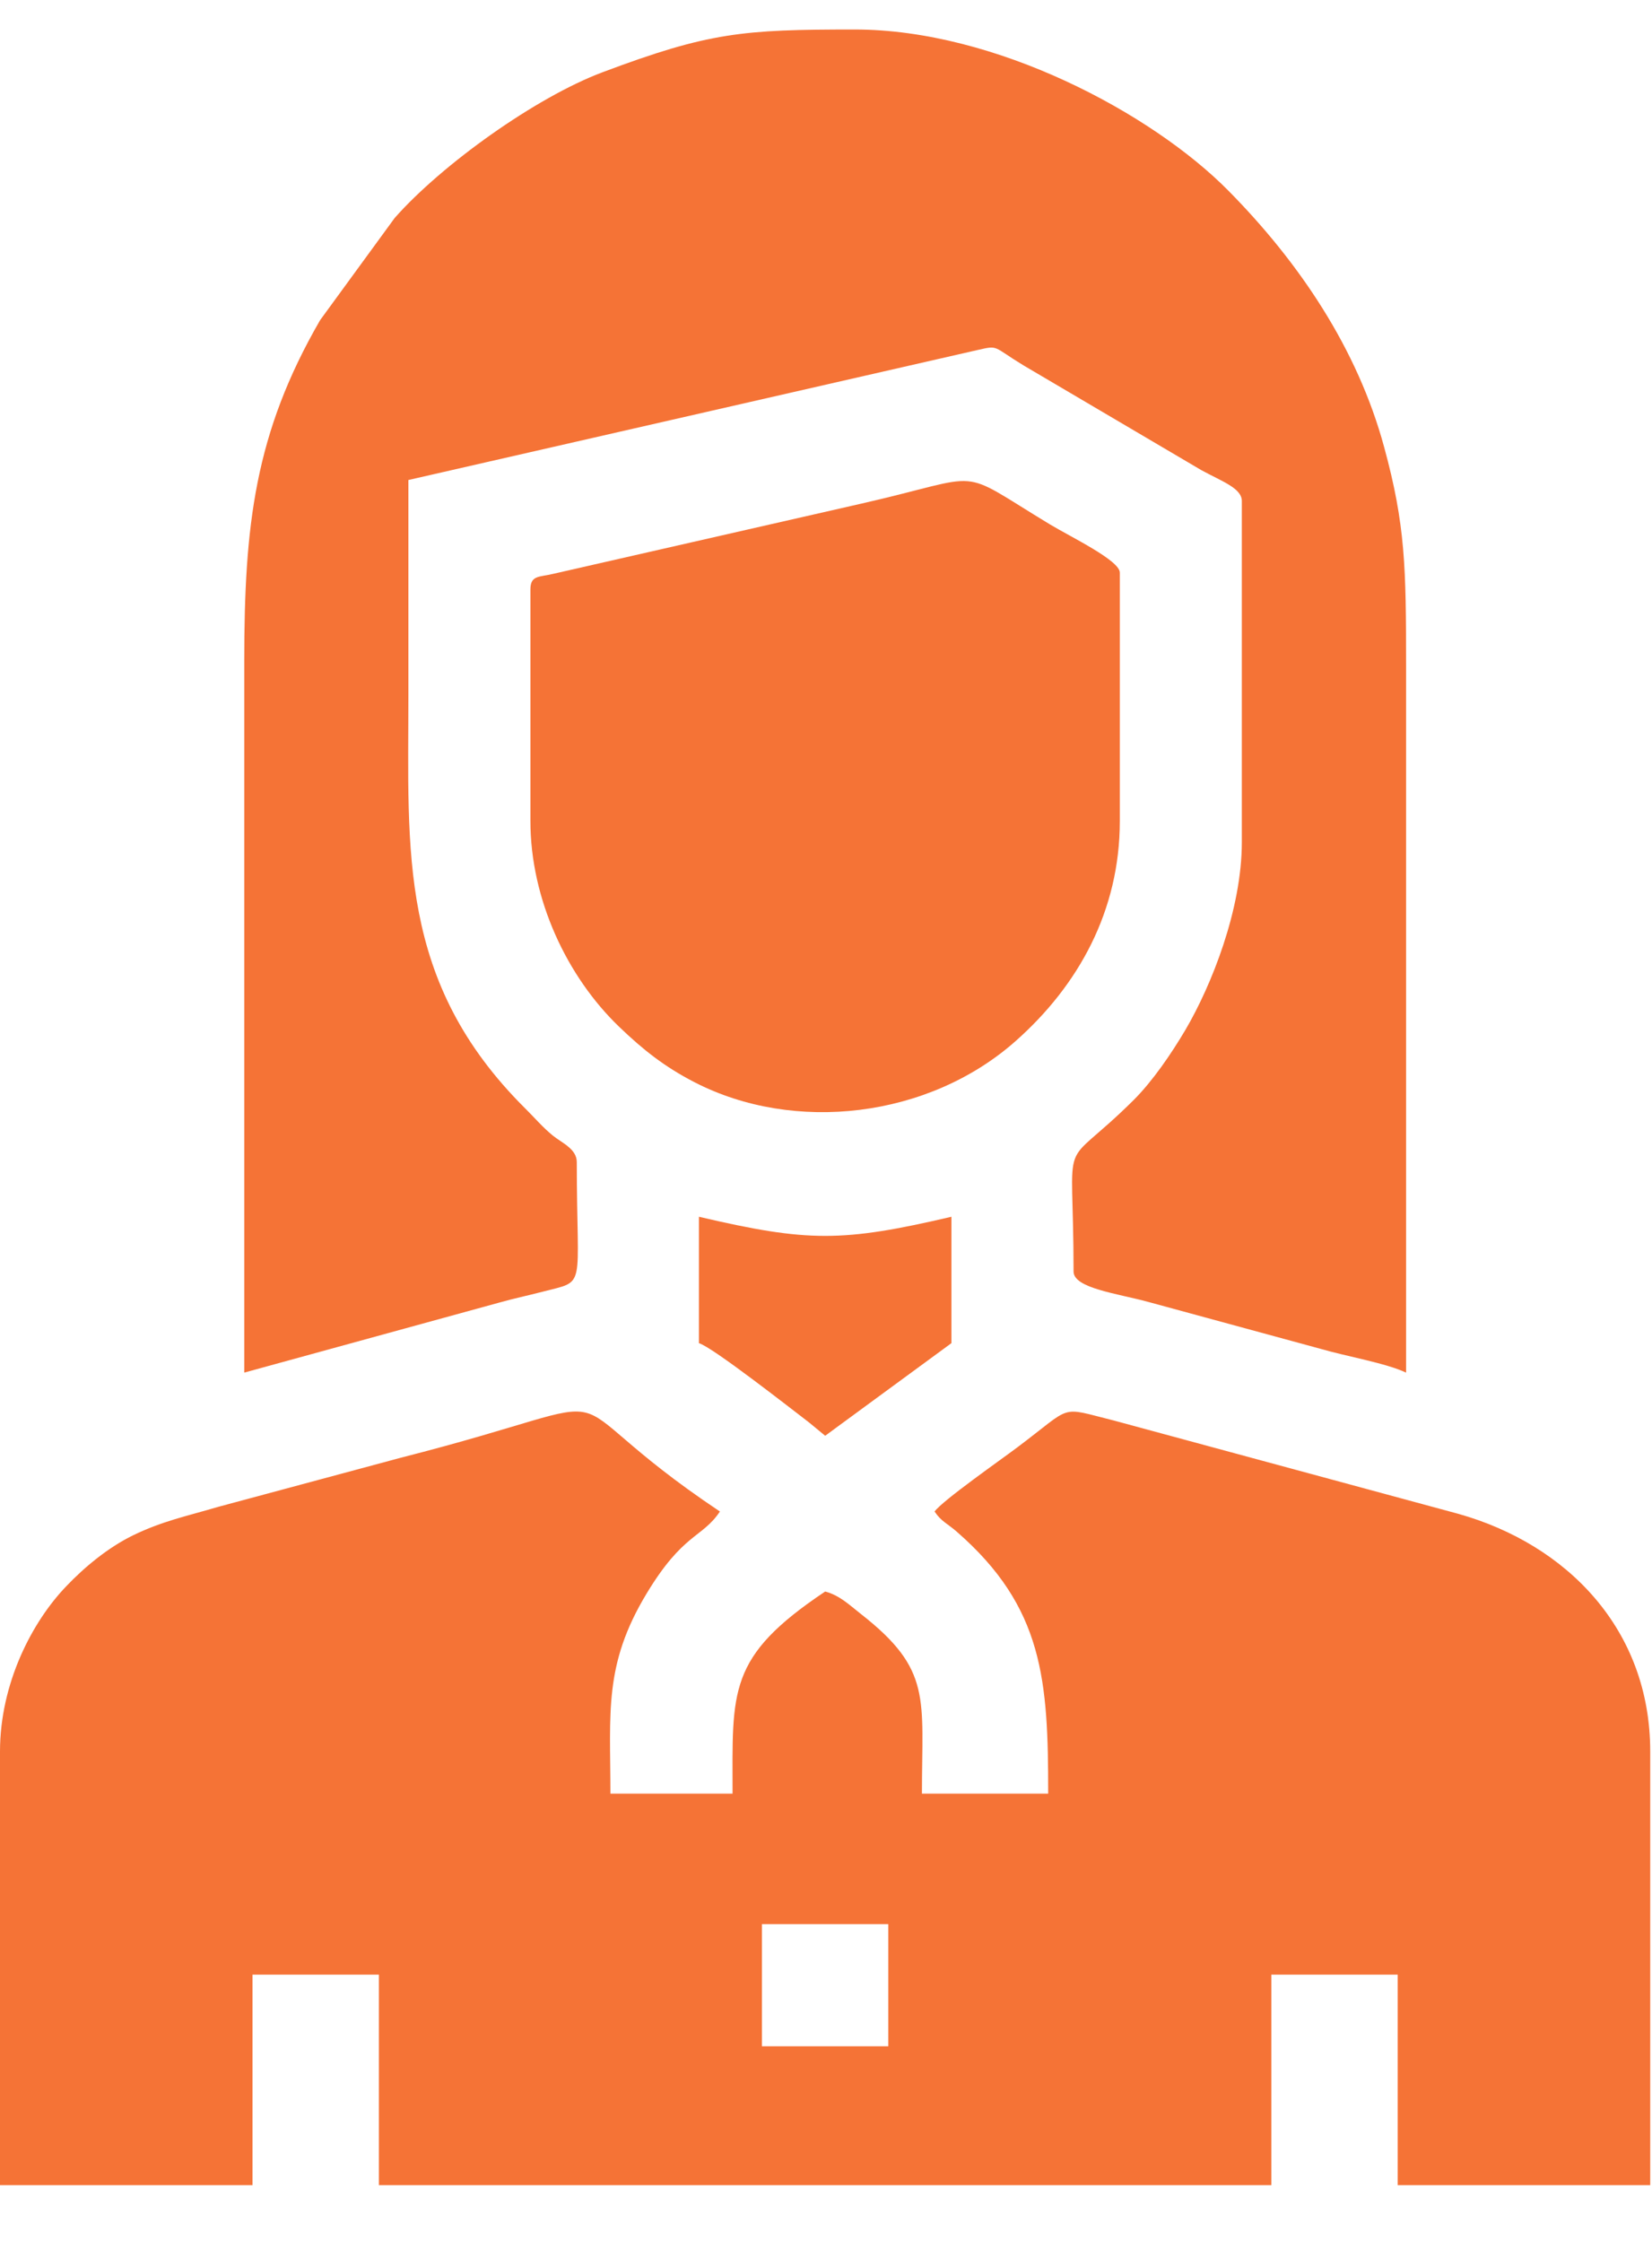
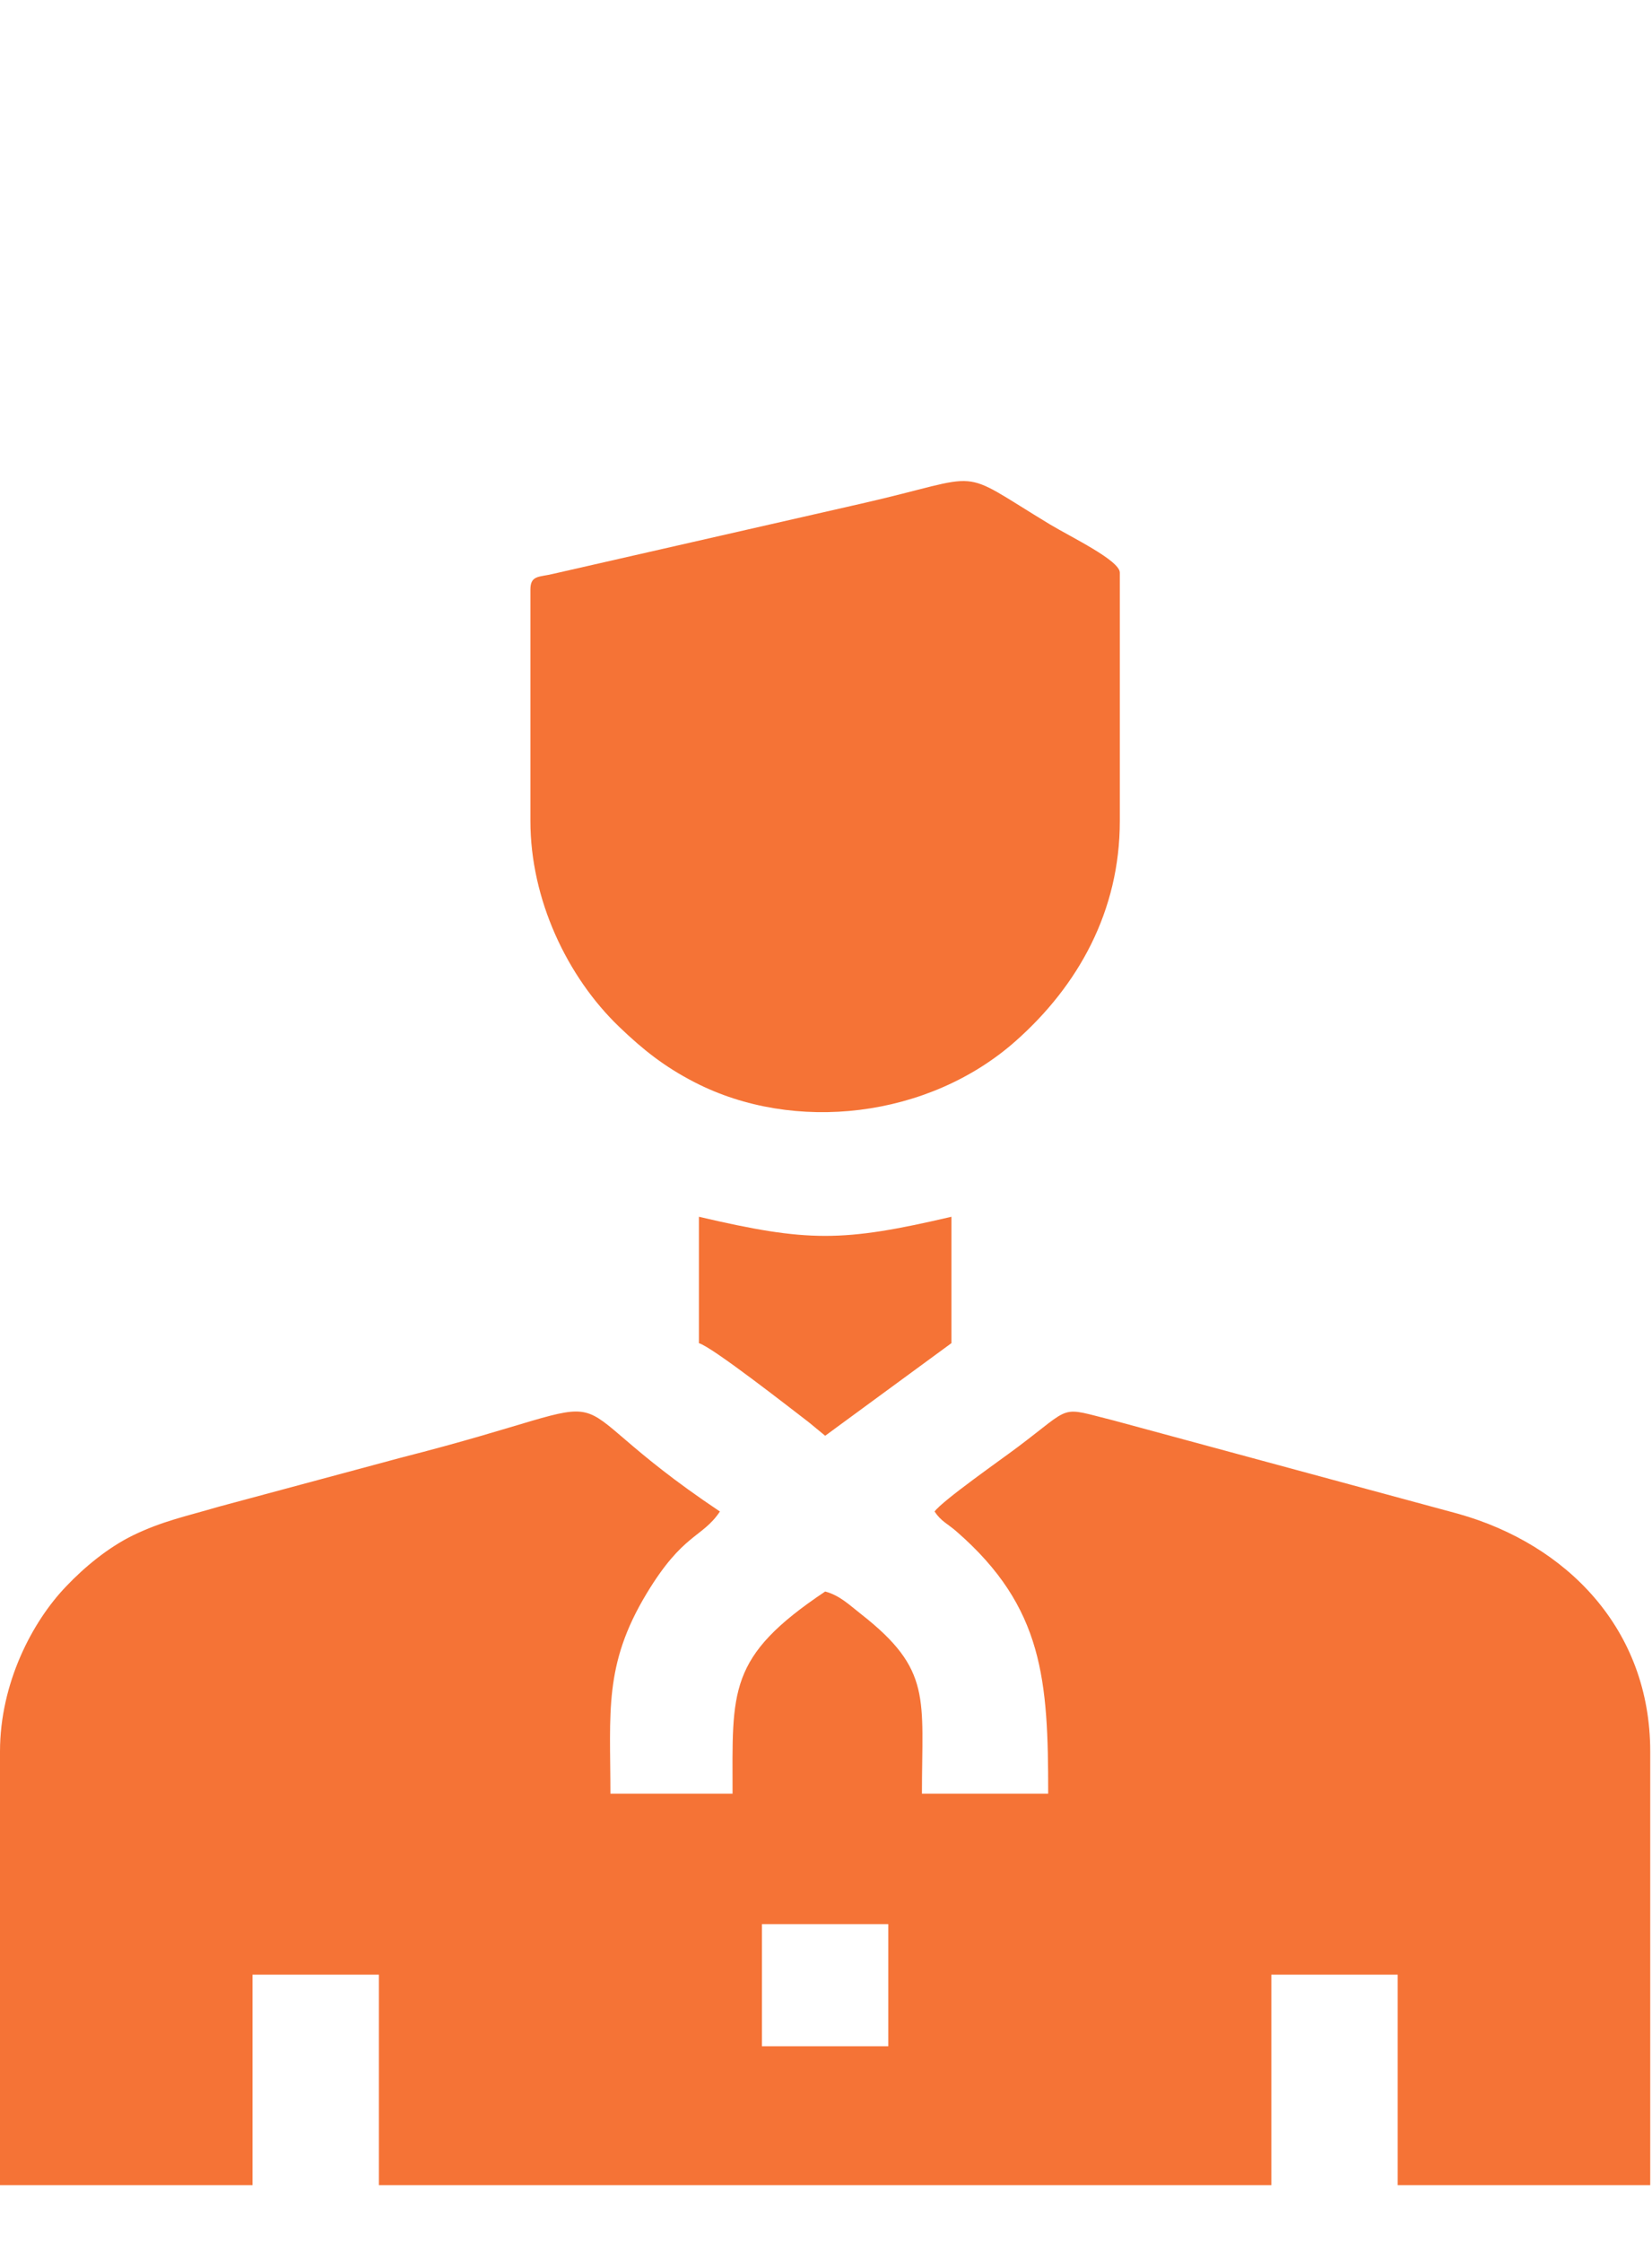
<svg xmlns="http://www.w3.org/2000/svg" width="14" height="19" viewBox="0 0 14 19" fill="none">
  <path fill-rule="evenodd" clip-rule="evenodd" d="M6.457 16.307H7.528V17.342H6.457V16.307ZM0 14.844V18.519H2.14V16.735H3.211V18.519H10.774V16.735H11.845V18.519H13.985V14.844C13.985 13.808 13.279 13.089 12.36 12.83L9.44 12.039C8.966 11.921 9.103 11.905 8.623 12.265C8.484 12.37 7.99 12.715 7.92 12.81C7.977 12.895 8.028 12.911 8.107 12.98C8.845 13.623 8.883 14.242 8.883 15.201H7.813C7.813 14.393 7.9 14.152 7.299 13.681C7.198 13.602 7.117 13.521 6.993 13.488C6.162 14.044 6.208 14.328 6.208 15.201H5.173C5.173 14.513 5.115 14.111 5.478 13.508C5.79 12.99 5.949 13.037 6.101 12.81C4.495 11.735 5.568 11.801 3.397 12.354L1.851 12.77C1.573 12.852 1.38 12.89 1.129 13.011C0.916 13.115 0.716 13.281 0.562 13.443C0.273 13.743 0 14.266 0 14.844H0Z" fill="#F57336" />
-   <path fill-rule="evenodd" clip-rule="evenodd" d="M2.069 11.633L4.225 11.041C4.367 11.001 4.457 10.984 4.595 10.948C4.978 10.848 4.888 10.949 4.888 9.849C4.888 9.736 4.761 9.686 4.685 9.624C4.599 9.554 4.531 9.473 4.451 9.394C3.37 8.319 3.461 7.221 3.461 5.888C3.461 5.281 3.461 4.675 3.461 4.068L8.286 2.966C8.467 2.925 8.409 2.936 8.676 3.098L10.18 3.984C10.353 4.079 10.524 4.137 10.524 4.246V7.137C10.524 7.709 10.266 8.353 10.046 8.728C9.924 8.934 9.768 9.162 9.607 9.323C8.958 9.968 9.098 9.524 9.098 10.776C9.098 10.918 9.469 10.962 9.732 11.034L11.19 11.431C11.405 11.494 11.749 11.553 11.916 11.633V5.638C11.916 4.809 11.91 4.448 11.73 3.789C11.504 2.955 11.01 2.223 10.409 1.615C9.762 0.96 8.437 0.25 7.243 0.25C6.293 0.25 6.007 0.274 5.107 0.612C4.542 0.824 3.746 1.393 3.345 1.847L2.713 2.713C2.158 3.673 2.07 4.453 2.07 5.602V11.633L2.069 11.633Z" fill="#F57336" />
  <path fill-rule="evenodd" clip-rule="evenodd" d="M4.495 4.996V6.958C4.495 7.621 4.805 8.278 5.248 8.703C5.449 8.896 5.63 9.04 5.886 9.172C6.73 9.607 7.869 9.477 8.607 8.823C9.14 8.351 9.49 7.719 9.49 6.958V4.853C9.49 4.75 9.077 4.552 8.899 4.445C8.081 3.95 8.385 4.021 7.3 4.268L4.685 4.864C4.569 4.892 4.495 4.874 4.495 4.996L4.495 4.996Z" fill="#F57336" />
  <path fill-rule="evenodd" clip-rule="evenodd" d="M5.922 11.383C6.032 11.412 6.703 11.938 6.856 12.055L6.993 12.168L8.063 11.383V10.312C7.138 10.528 6.848 10.528 5.923 10.312V11.383H5.922Z" fill="#F57336" />
</svg>